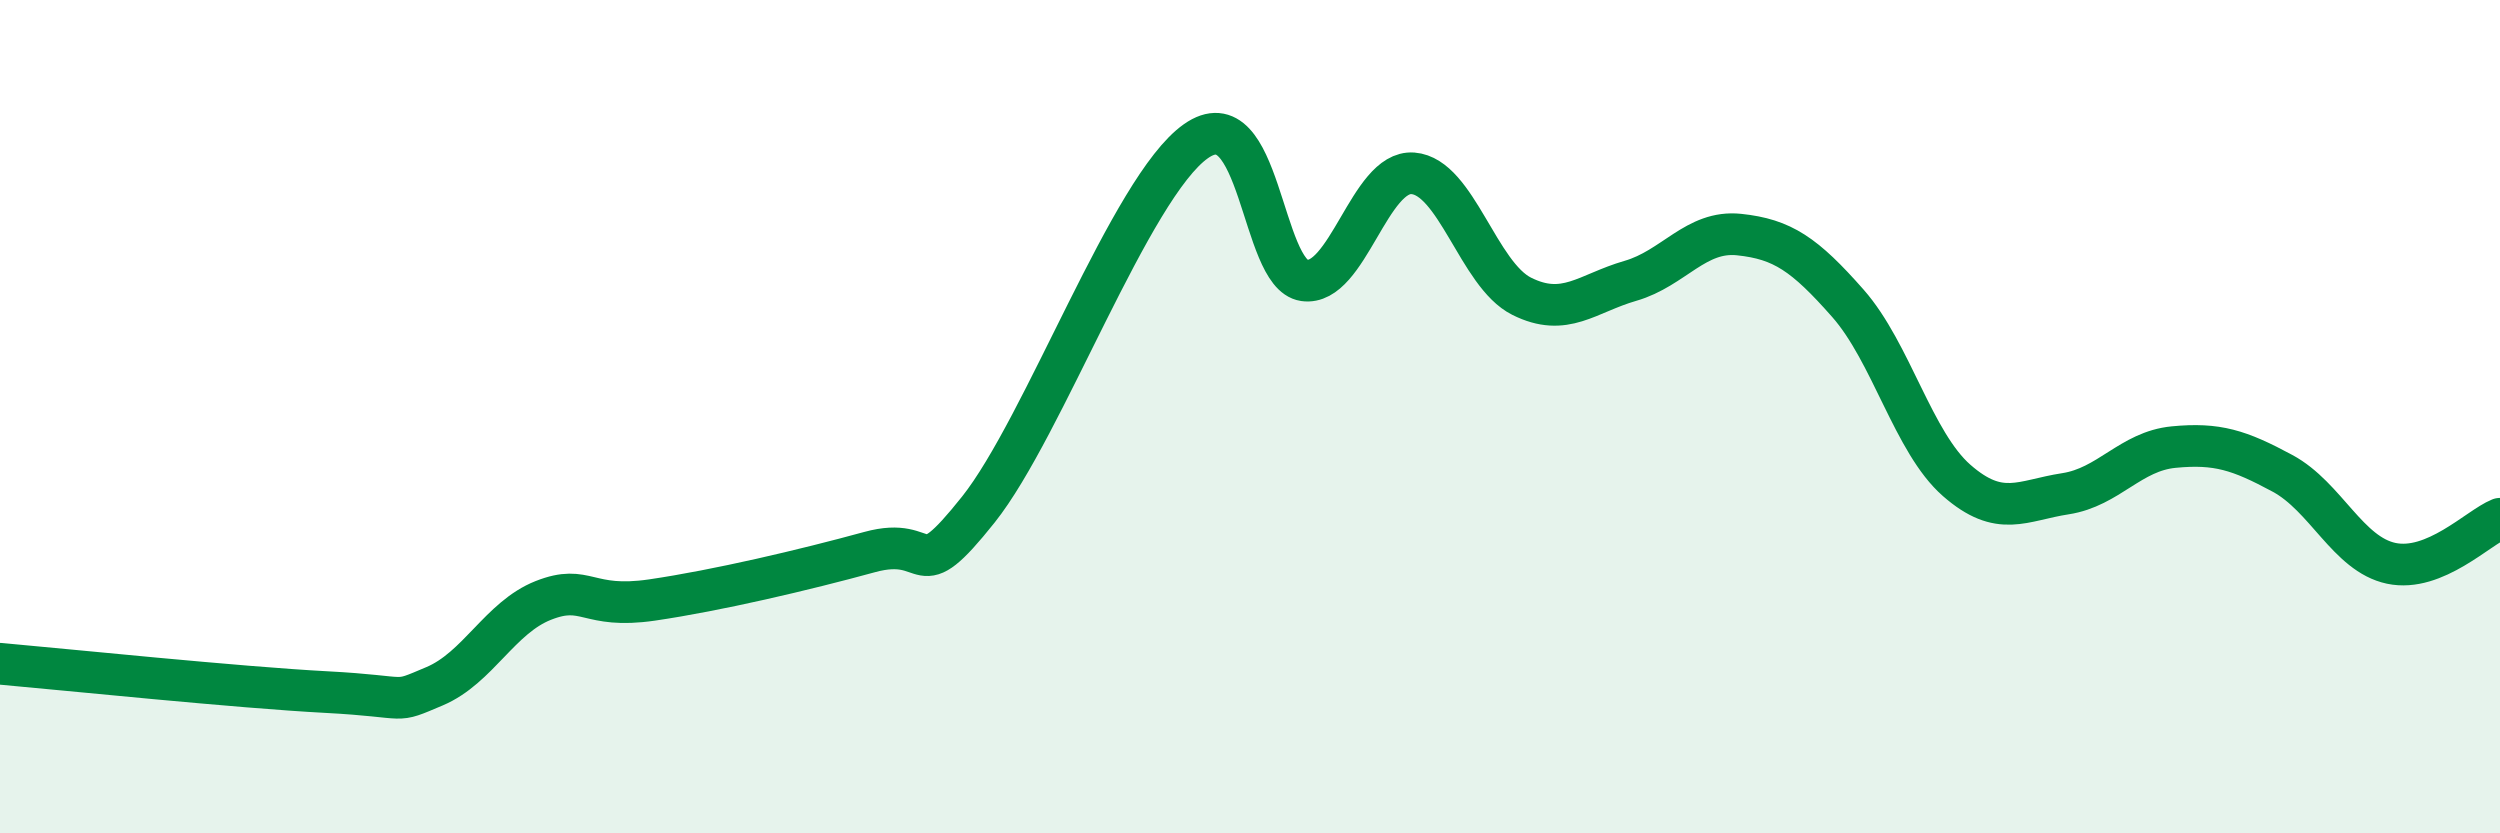
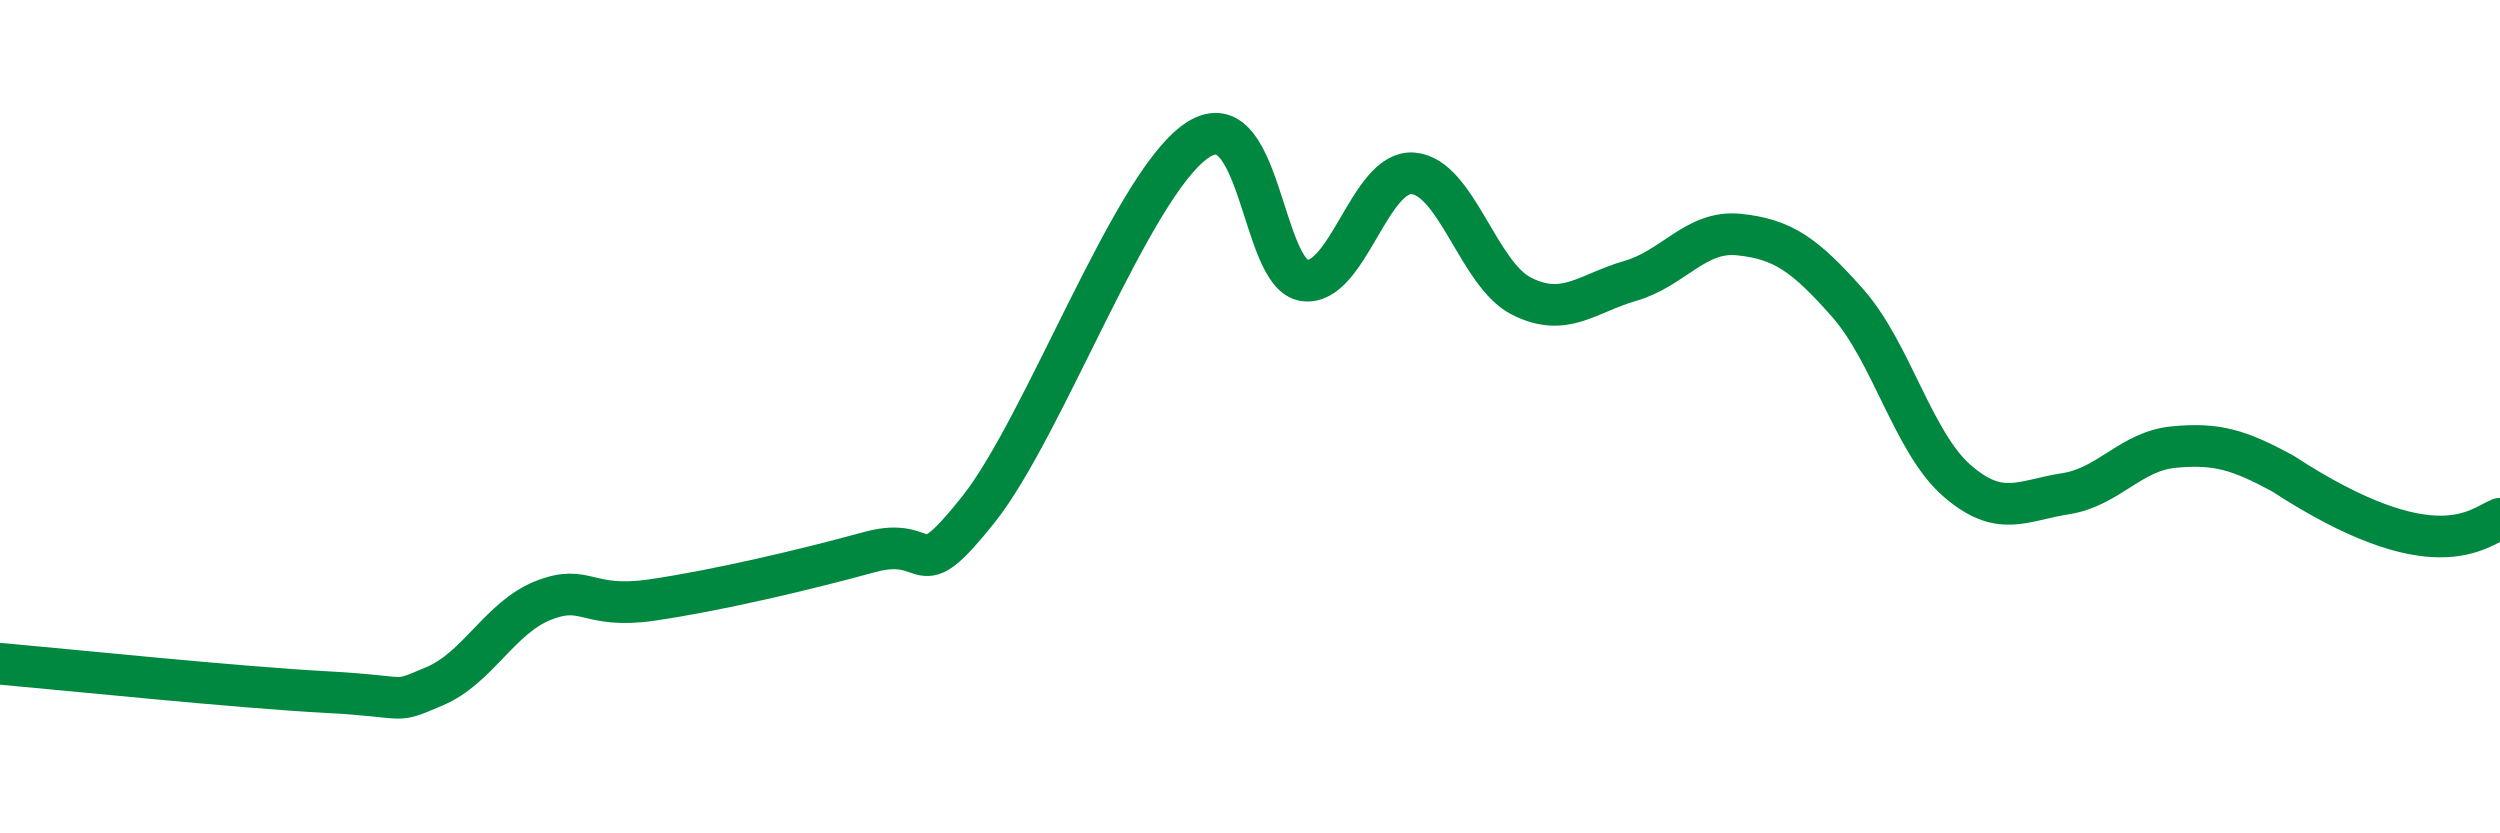
<svg xmlns="http://www.w3.org/2000/svg" width="60" height="20" viewBox="0 0 60 20">
-   <path d="M 0,15.93 C 1.57,16.07 5.74,16.5 7.83,16.61 C 9.92,16.72 9.39,16.91 10.43,16.47 C 11.47,16.03 12,14.82 13.04,14.41 C 14.08,14 14.08,14.63 15.65,14.4 C 17.22,14.17 19.3,13.68 20.87,13.25 C 22.44,12.82 21.91,14.2 23.48,12.23 C 25.05,10.26 27.14,4.49 28.7,3.39 C 30.26,2.29 30.26,6.58 31.3,6.73 C 32.34,6.88 32.87,4.08 33.91,4.16 C 34.95,4.24 35.48,6.59 36.52,7.11 C 37.56,7.63 38.09,7.04 39.13,6.74 C 40.17,6.44 40.7,5.52 41.74,5.63 C 42.78,5.74 43.31,6.1 44.35,7.28 C 45.39,8.46 45.92,10.62 46.96,11.53 C 48,12.44 48.53,12.01 49.57,11.85 C 50.61,11.69 51.13,10.83 52.17,10.73 C 53.21,10.63 53.74,10.8 54.78,11.36 C 55.82,11.92 56.35,13.3 57.39,13.52 C 58.43,13.74 59.48,12.66 60,12.45L60 20L0 20Z" fill="#008740" opacity="0.1" stroke-linecap="round" stroke-linejoin="round" />
-   <path d="M 0,15.93 C 1.57,16.07 5.74,16.5 7.83,16.61 C 9.92,16.72 9.39,16.91 10.43,16.47 C 11.47,16.03 12,14.82 13.04,14.41 C 14.08,14 14.08,14.63 15.65,14.4 C 17.22,14.17 19.3,13.68 20.87,13.25 C 22.44,12.82 21.91,14.2 23.48,12.23 C 25.05,10.26 27.14,4.49 28.7,3.39 C 30.26,2.29 30.26,6.58 31.3,6.73 C 32.34,6.88 32.87,4.08 33.91,4.16 C 34.95,4.24 35.48,6.59 36.52,7.11 C 37.56,7.63 38.09,7.04 39.13,6.74 C 40.17,6.44 40.7,5.52 41.74,5.63 C 42.78,5.74 43.31,6.1 44.35,7.28 C 45.39,8.46 45.92,10.62 46.96,11.53 C 48,12.44 48.53,12.01 49.57,11.85 C 50.61,11.69 51.13,10.83 52.17,10.73 C 53.21,10.63 53.74,10.8 54.78,11.36 C 55.82,11.92 56.35,13.3 57.39,13.52 C 58.43,13.74 59.48,12.66 60,12.45" stroke="#008740" stroke-width="1" fill="none" stroke-linecap="round" stroke-linejoin="round" />
+   <path d="M 0,15.93 C 1.57,16.07 5.74,16.5 7.83,16.61 C 9.92,16.72 9.39,16.91 10.43,16.47 C 11.47,16.03 12,14.82 13.04,14.41 C 14.08,14 14.08,14.63 15.65,14.4 C 17.22,14.17 19.3,13.68 20.87,13.25 C 22.44,12.82 21.91,14.2 23.48,12.23 C 25.05,10.26 27.14,4.49 28.7,3.39 C 30.26,2.29 30.26,6.58 31.3,6.73 C 32.34,6.88 32.87,4.08 33.91,4.16 C 34.95,4.24 35.48,6.59 36.52,7.11 C 37.56,7.63 38.09,7.04 39.13,6.74 C 40.17,6.44 40.7,5.52 41.74,5.63 C 42.78,5.74 43.31,6.1 44.35,7.28 C 45.39,8.46 45.92,10.62 46.96,11.53 C 48,12.44 48.53,12.01 49.57,11.85 C 50.61,11.69 51.13,10.83 52.17,10.73 C 53.21,10.63 53.74,10.8 54.78,11.36 C 58.43,13.74 59.48,12.66 60,12.45" stroke="#008740" stroke-width="1" fill="none" stroke-linecap="round" stroke-linejoin="round" />
</svg>